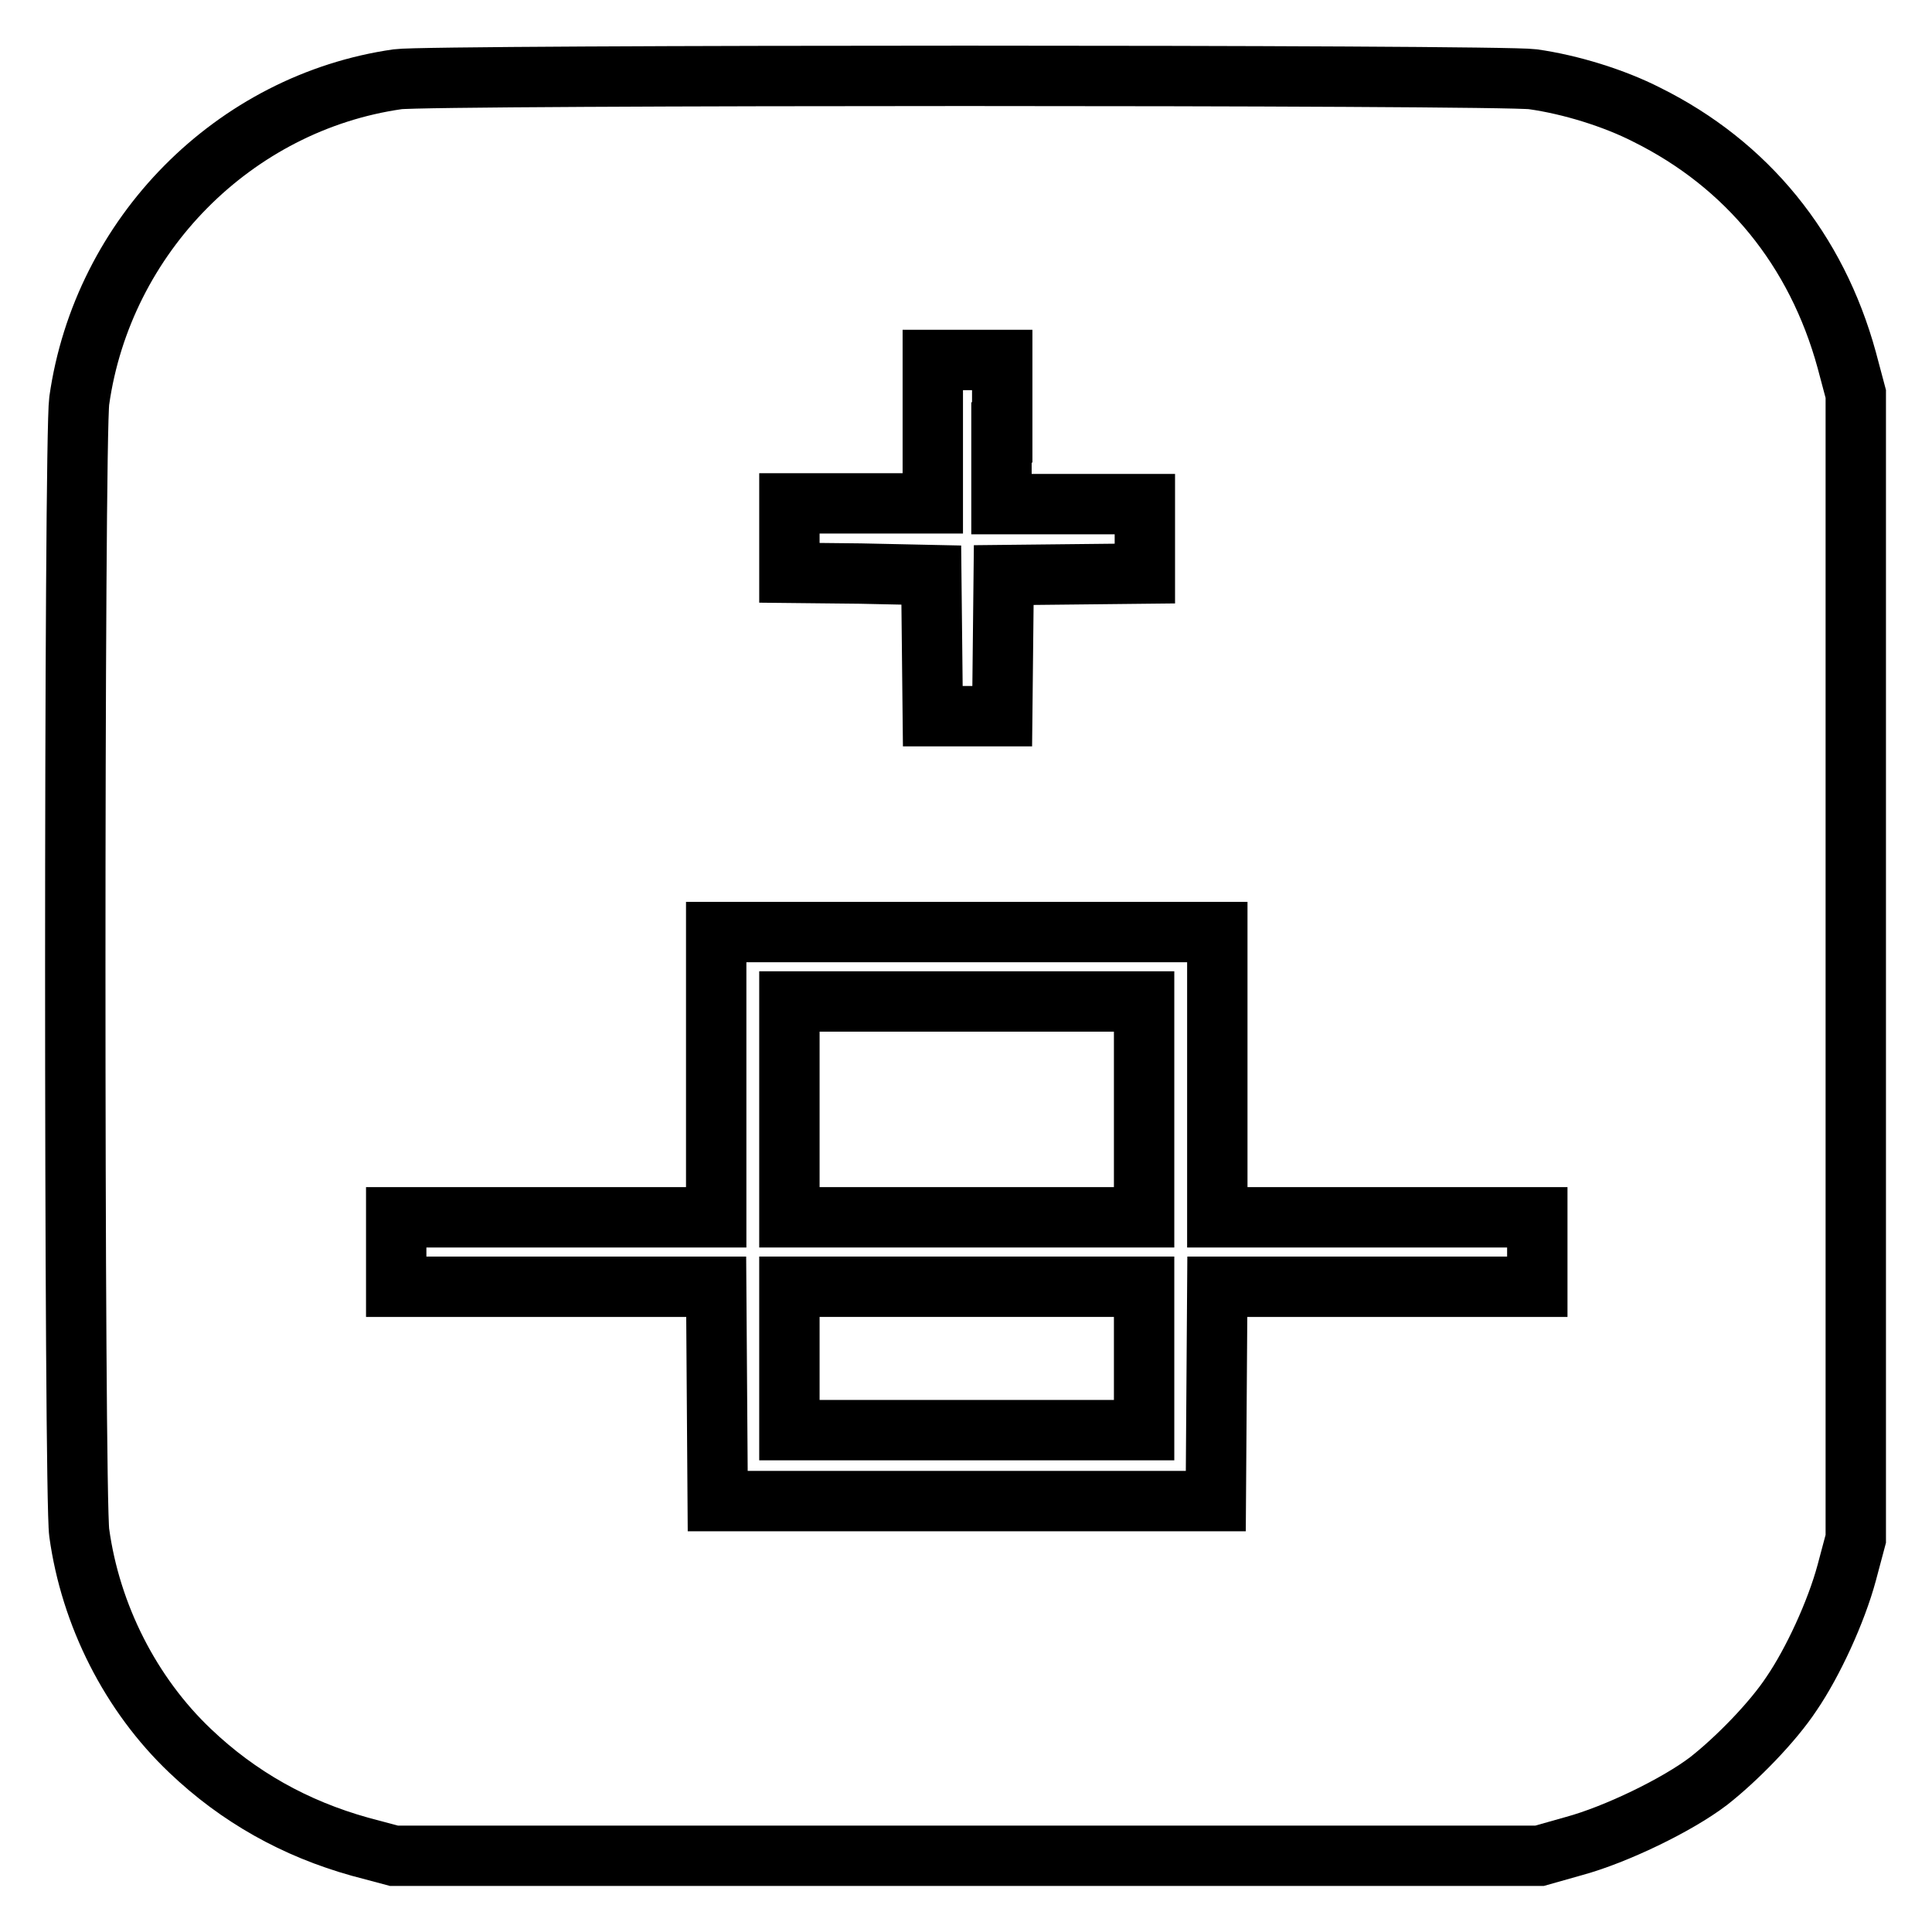
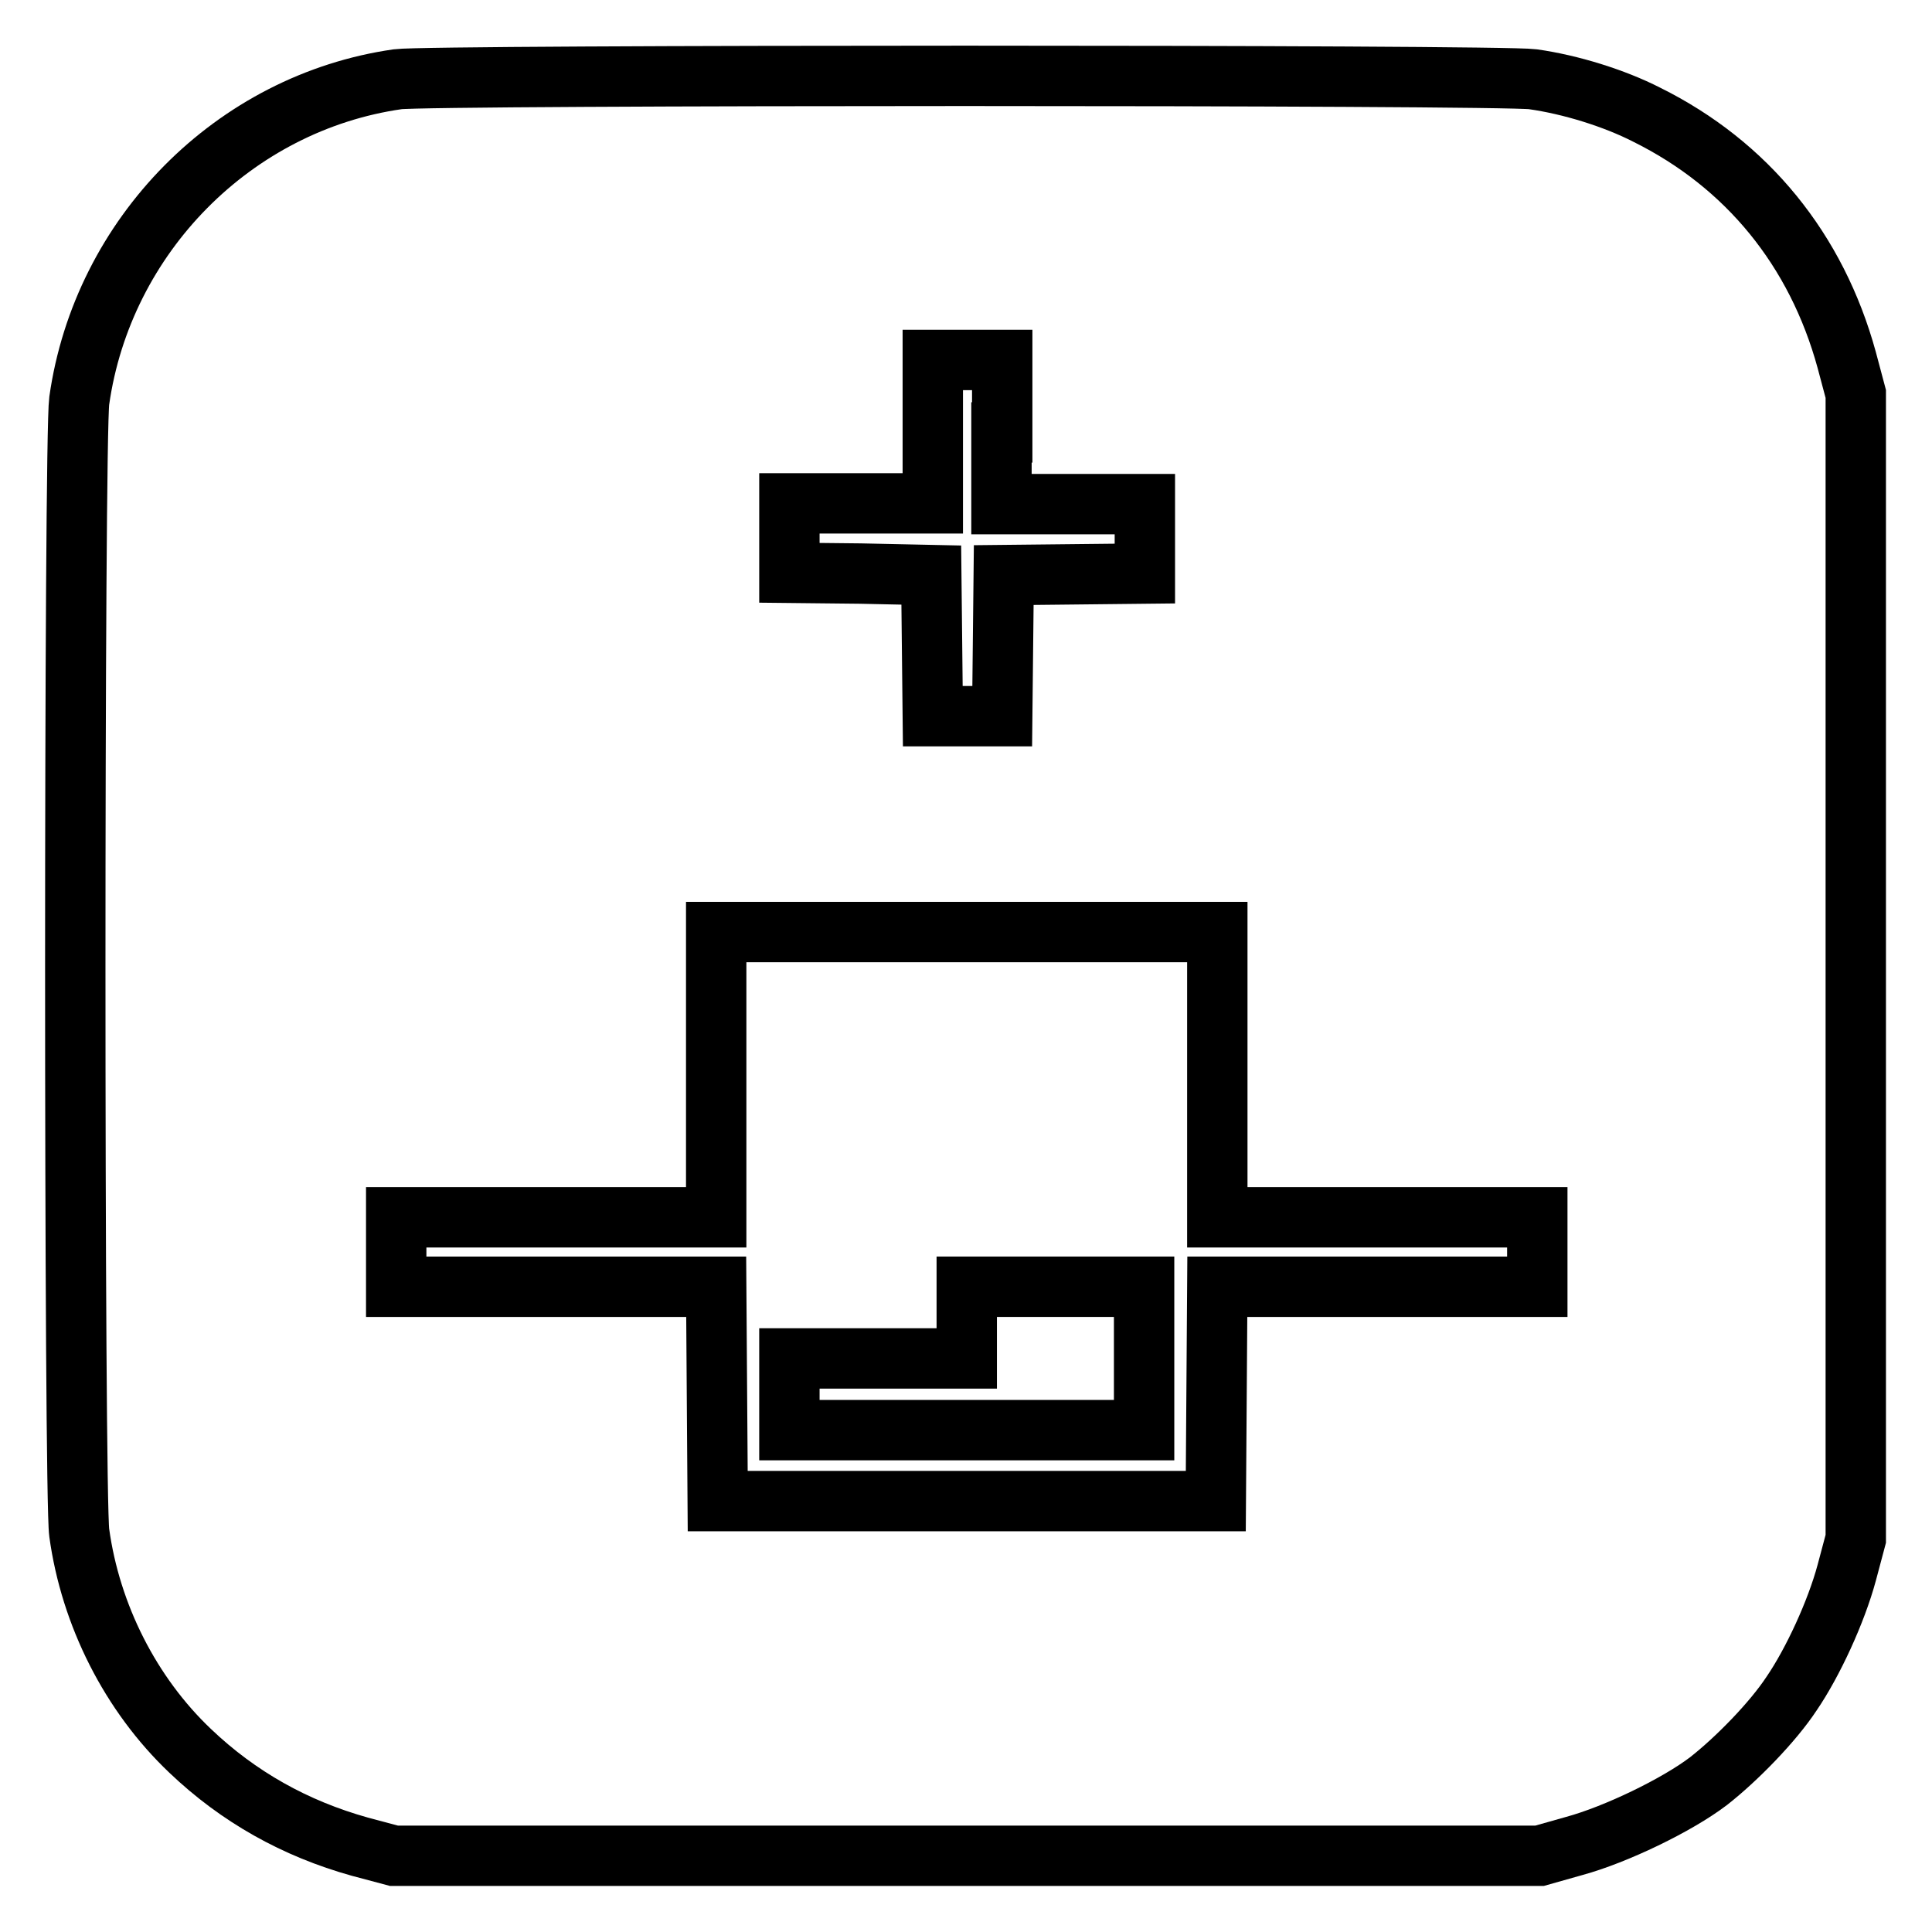
<svg xmlns="http://www.w3.org/2000/svg" version="1.1" x="0px" y="0px" viewBox="0 0 256 256" enable-background="new 0 0 256 256" xml:space="preserve">
  <g>
    <g>
      <g>
        <path stroke-width="8" fill-opacity="0" stroke="#000000" d="M52.7,10.5C31,13.6,13.6,31.2,10.5,53.1c-0.7,5-0.7,145.1,0,150C12,214,17.3,224.5,25.2,232c6.4,6.1,13.9,10.3,22.5,12.7l4.5,1.2h75.9H204l4.6-1.3c5.5-1.5,13.6-5.4,17.8-8.6c3.7-2.9,8.5-7.8,11-11.6c2.8-4.1,5.9-10.8,7.3-16l1.2-4.5v-75.9V52.2l-1.2-4.5c-4-14.6-13.2-25.9-26.5-32.5c-4.3-2.2-10.1-4-15.1-4.7C198.8,9.9,56.9,9.9,52.7,10.5z M132.7,57.3v9.5h9.5h9.5v4.6V76l-9.3,0.1l-9.4,0.1l-0.1,9.3l-0.1,9.4h-4.6h-4.6l-0.1-9.4l-0.1-9.3L114,76l-9.4-0.1v-4.6v-4.6h9.5h9.5v-9.5v-9.5h4.6h4.6V57.3z M161.3,142.4v18.9h21.2h21.2v4.6v4.6h-21.2h-21.2l-0.1,14.2l-0.1,14.2h-33h-33L95,184.7l-0.1-14.2H73.7H52.5v-4.6v-4.6h21.2h21.2v-18.9v-18.9h33.2h33.2V142.4z" />
-         <path stroke-width="8" fill-opacity="0" stroke="#000000" d="M104.6,147v14.3h23.5h23.5V147v-14.3h-23.5h-23.5V147z" />
-         <path stroke-width="8" fill-opacity="0" stroke="#000000" d="M104.6,180v9.5h23.5h23.5V180v-9.5h-23.5h-23.5V180z" />
+         <path stroke-width="8" fill-opacity="0" stroke="#000000" d="M104.6,180v9.5h23.5h23.5V180v-9.5h-23.5V180z" />
      </g>
    </g>
  </g>
</svg>